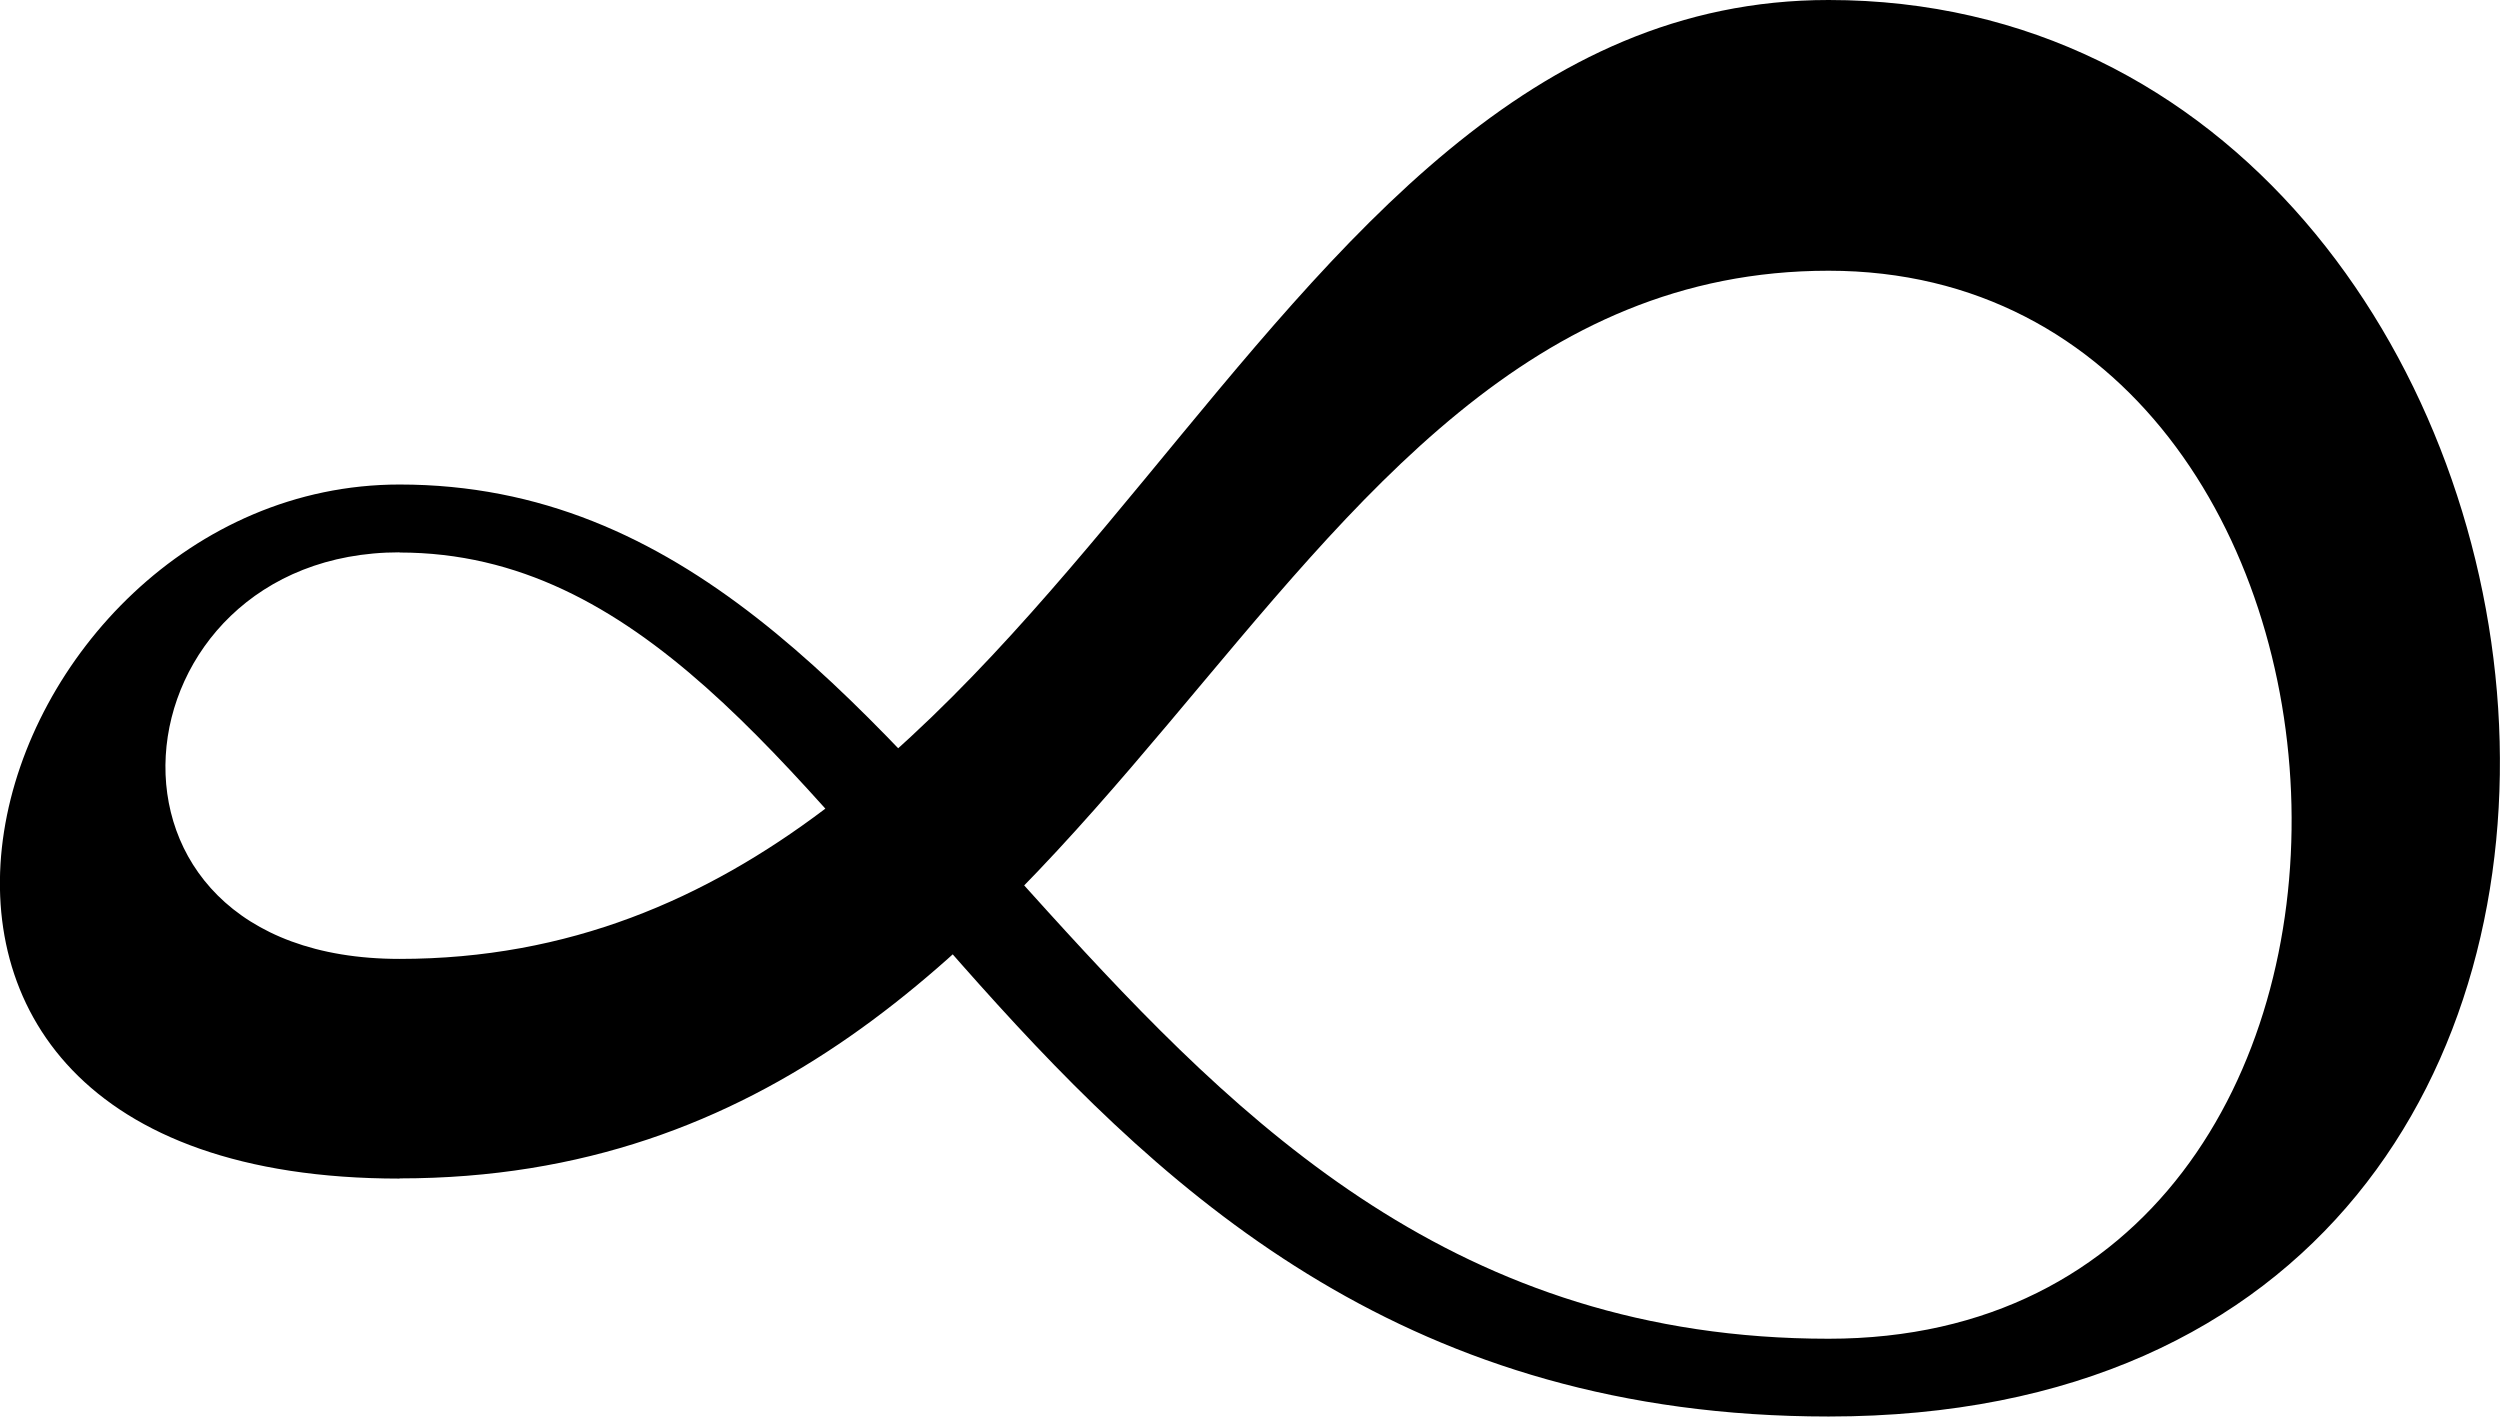
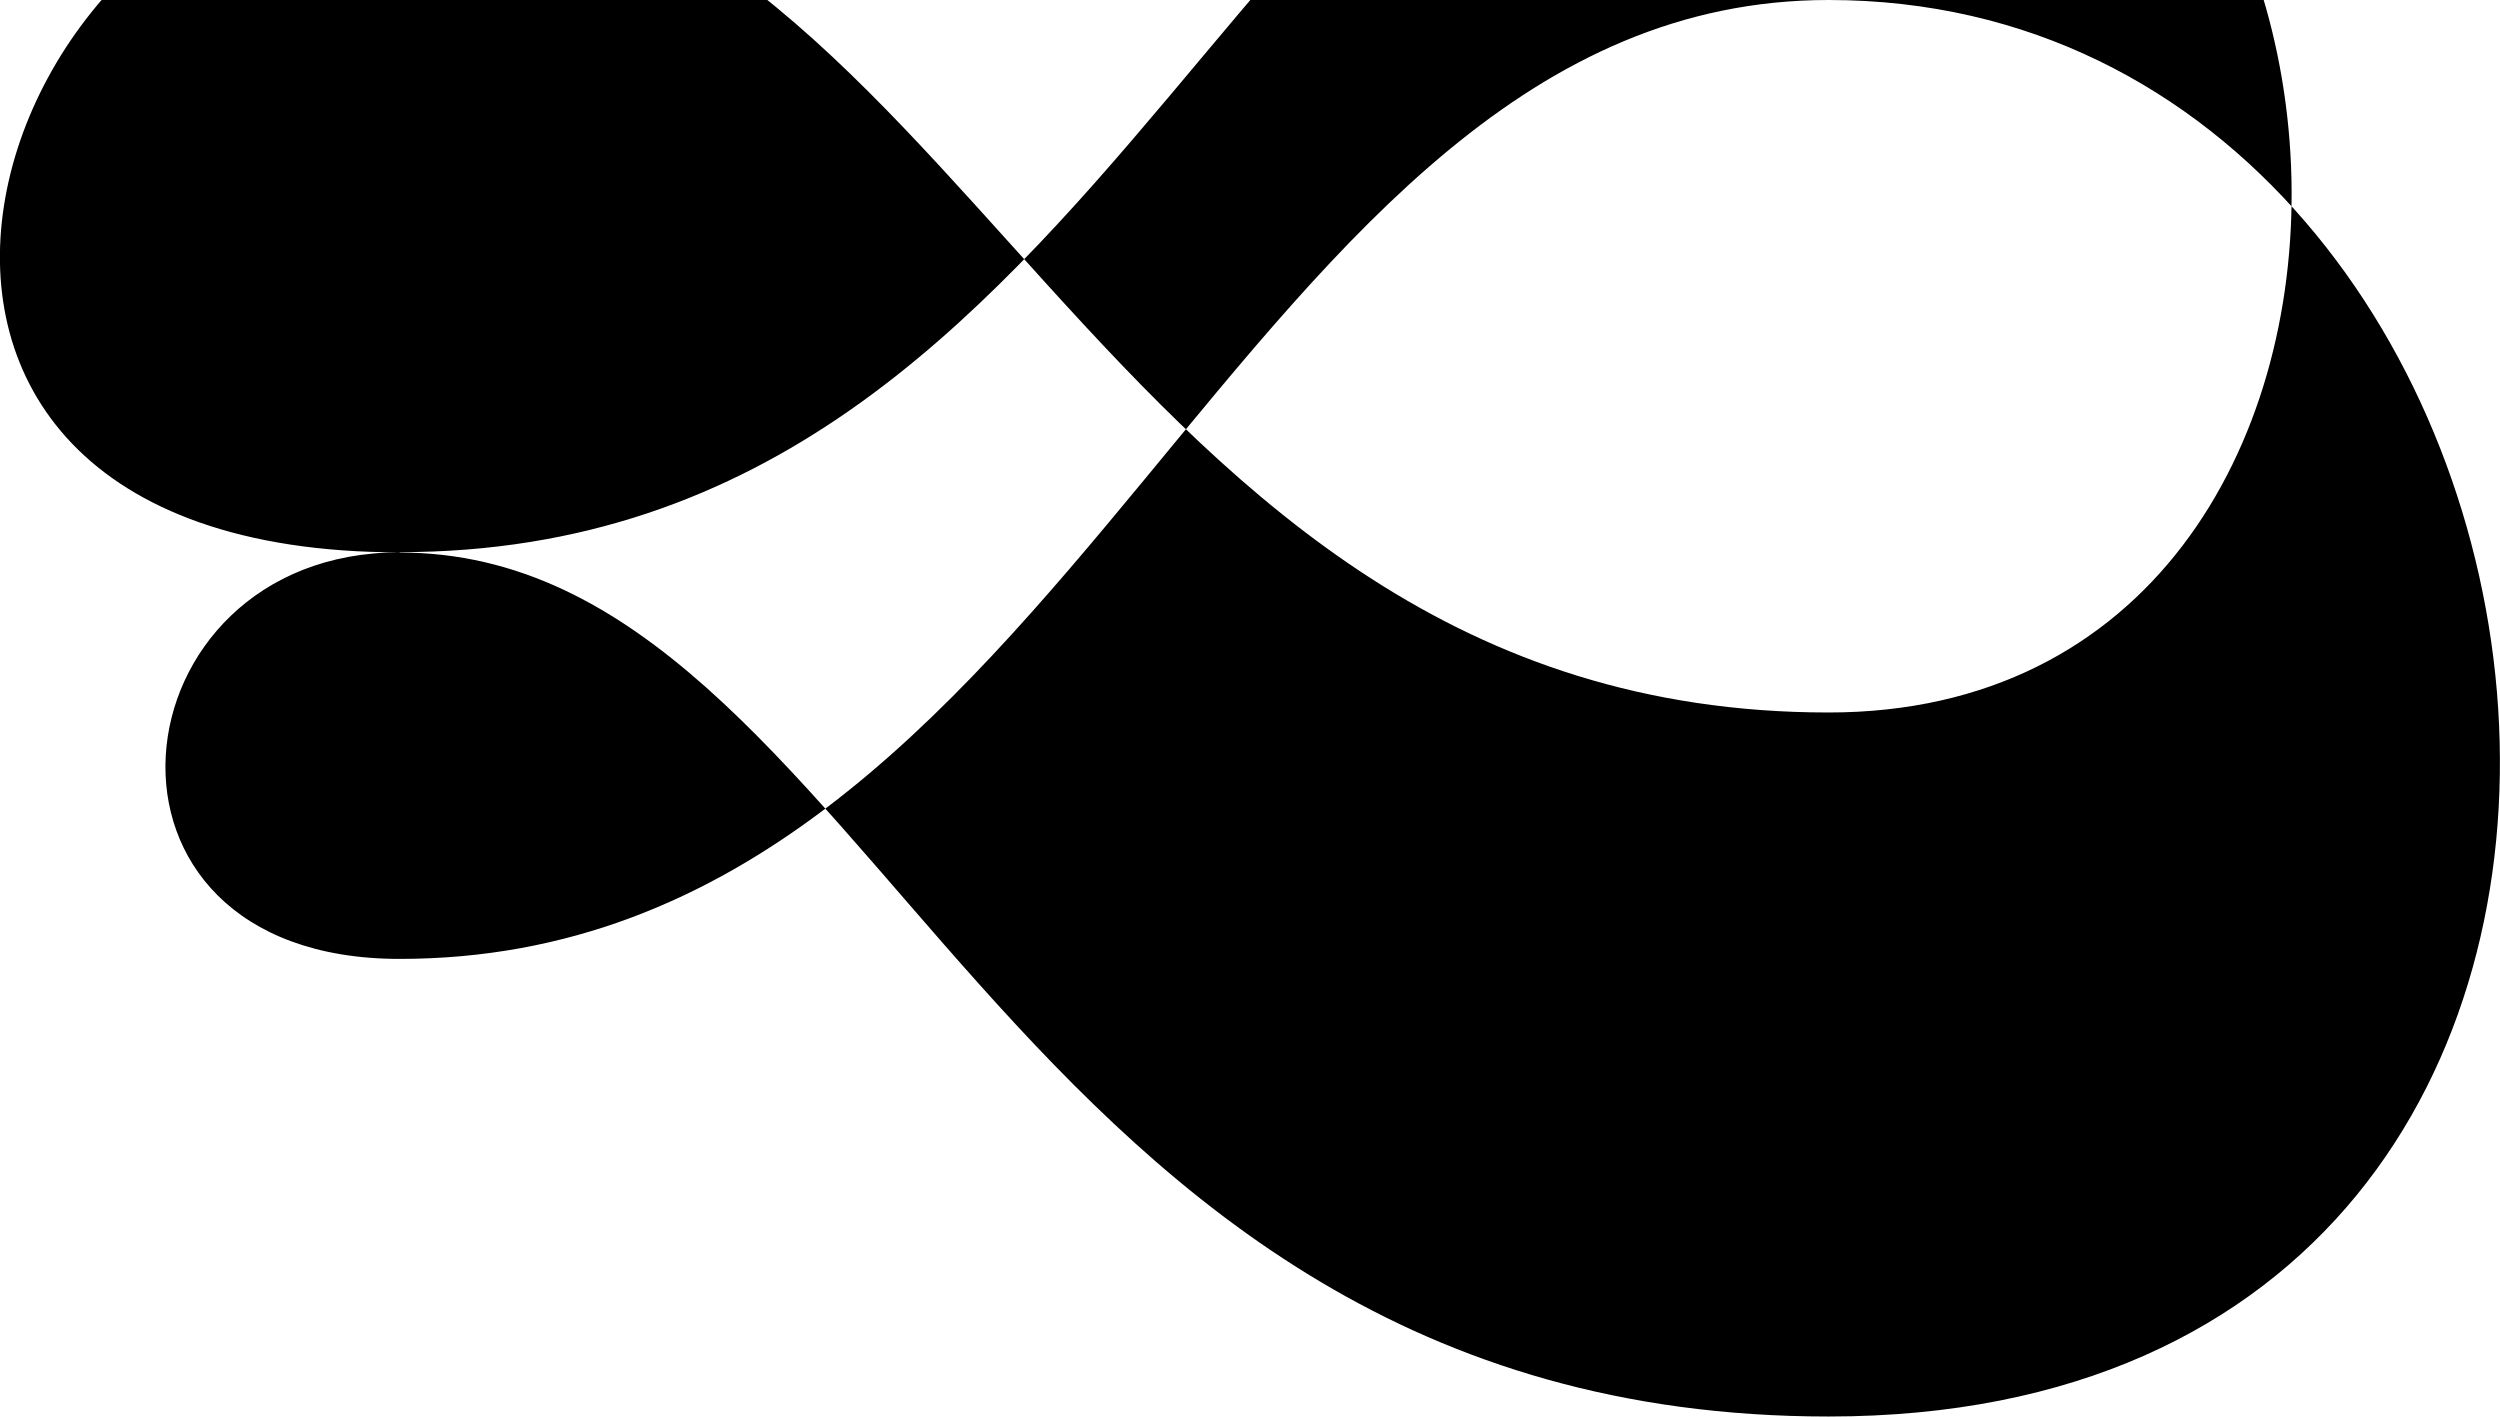
<svg xmlns="http://www.w3.org/2000/svg" id="Layer_2" viewBox="364.35 0 135.65 76.86">
-   <path d="M386.03,29.97c-15.65,0-18.18,22.06,0,22.06,36.76,0,45.18-52.03,77.54-52.03,43.45,0,53.43,76.86,0,76.86-45.31,0-51.71-46.88-77.54-46.88ZM386.03,63.95c-34.51,0-22.72-37.66,0-37.66,30.66,0,37.3,46.35,77.54,46.35,34.81,0,32.16-57.95,0-57.95s-37.64,49.25-77.54,49.25Z" />
+   <path d="M386.03,29.97c-15.65,0-18.18,22.06,0,22.06,36.76,0,45.18-52.03,77.54-52.03,43.45,0,53.43,76.86,0,76.86-45.31,0-51.71-46.88-77.54-46.88Zc-34.51,0-22.72-37.66,0-37.66,30.66,0,37.3,46.35,77.54,46.35,34.81,0,32.16-57.95,0-57.95s-37.64,49.25-77.54,49.25Z" />
</svg>